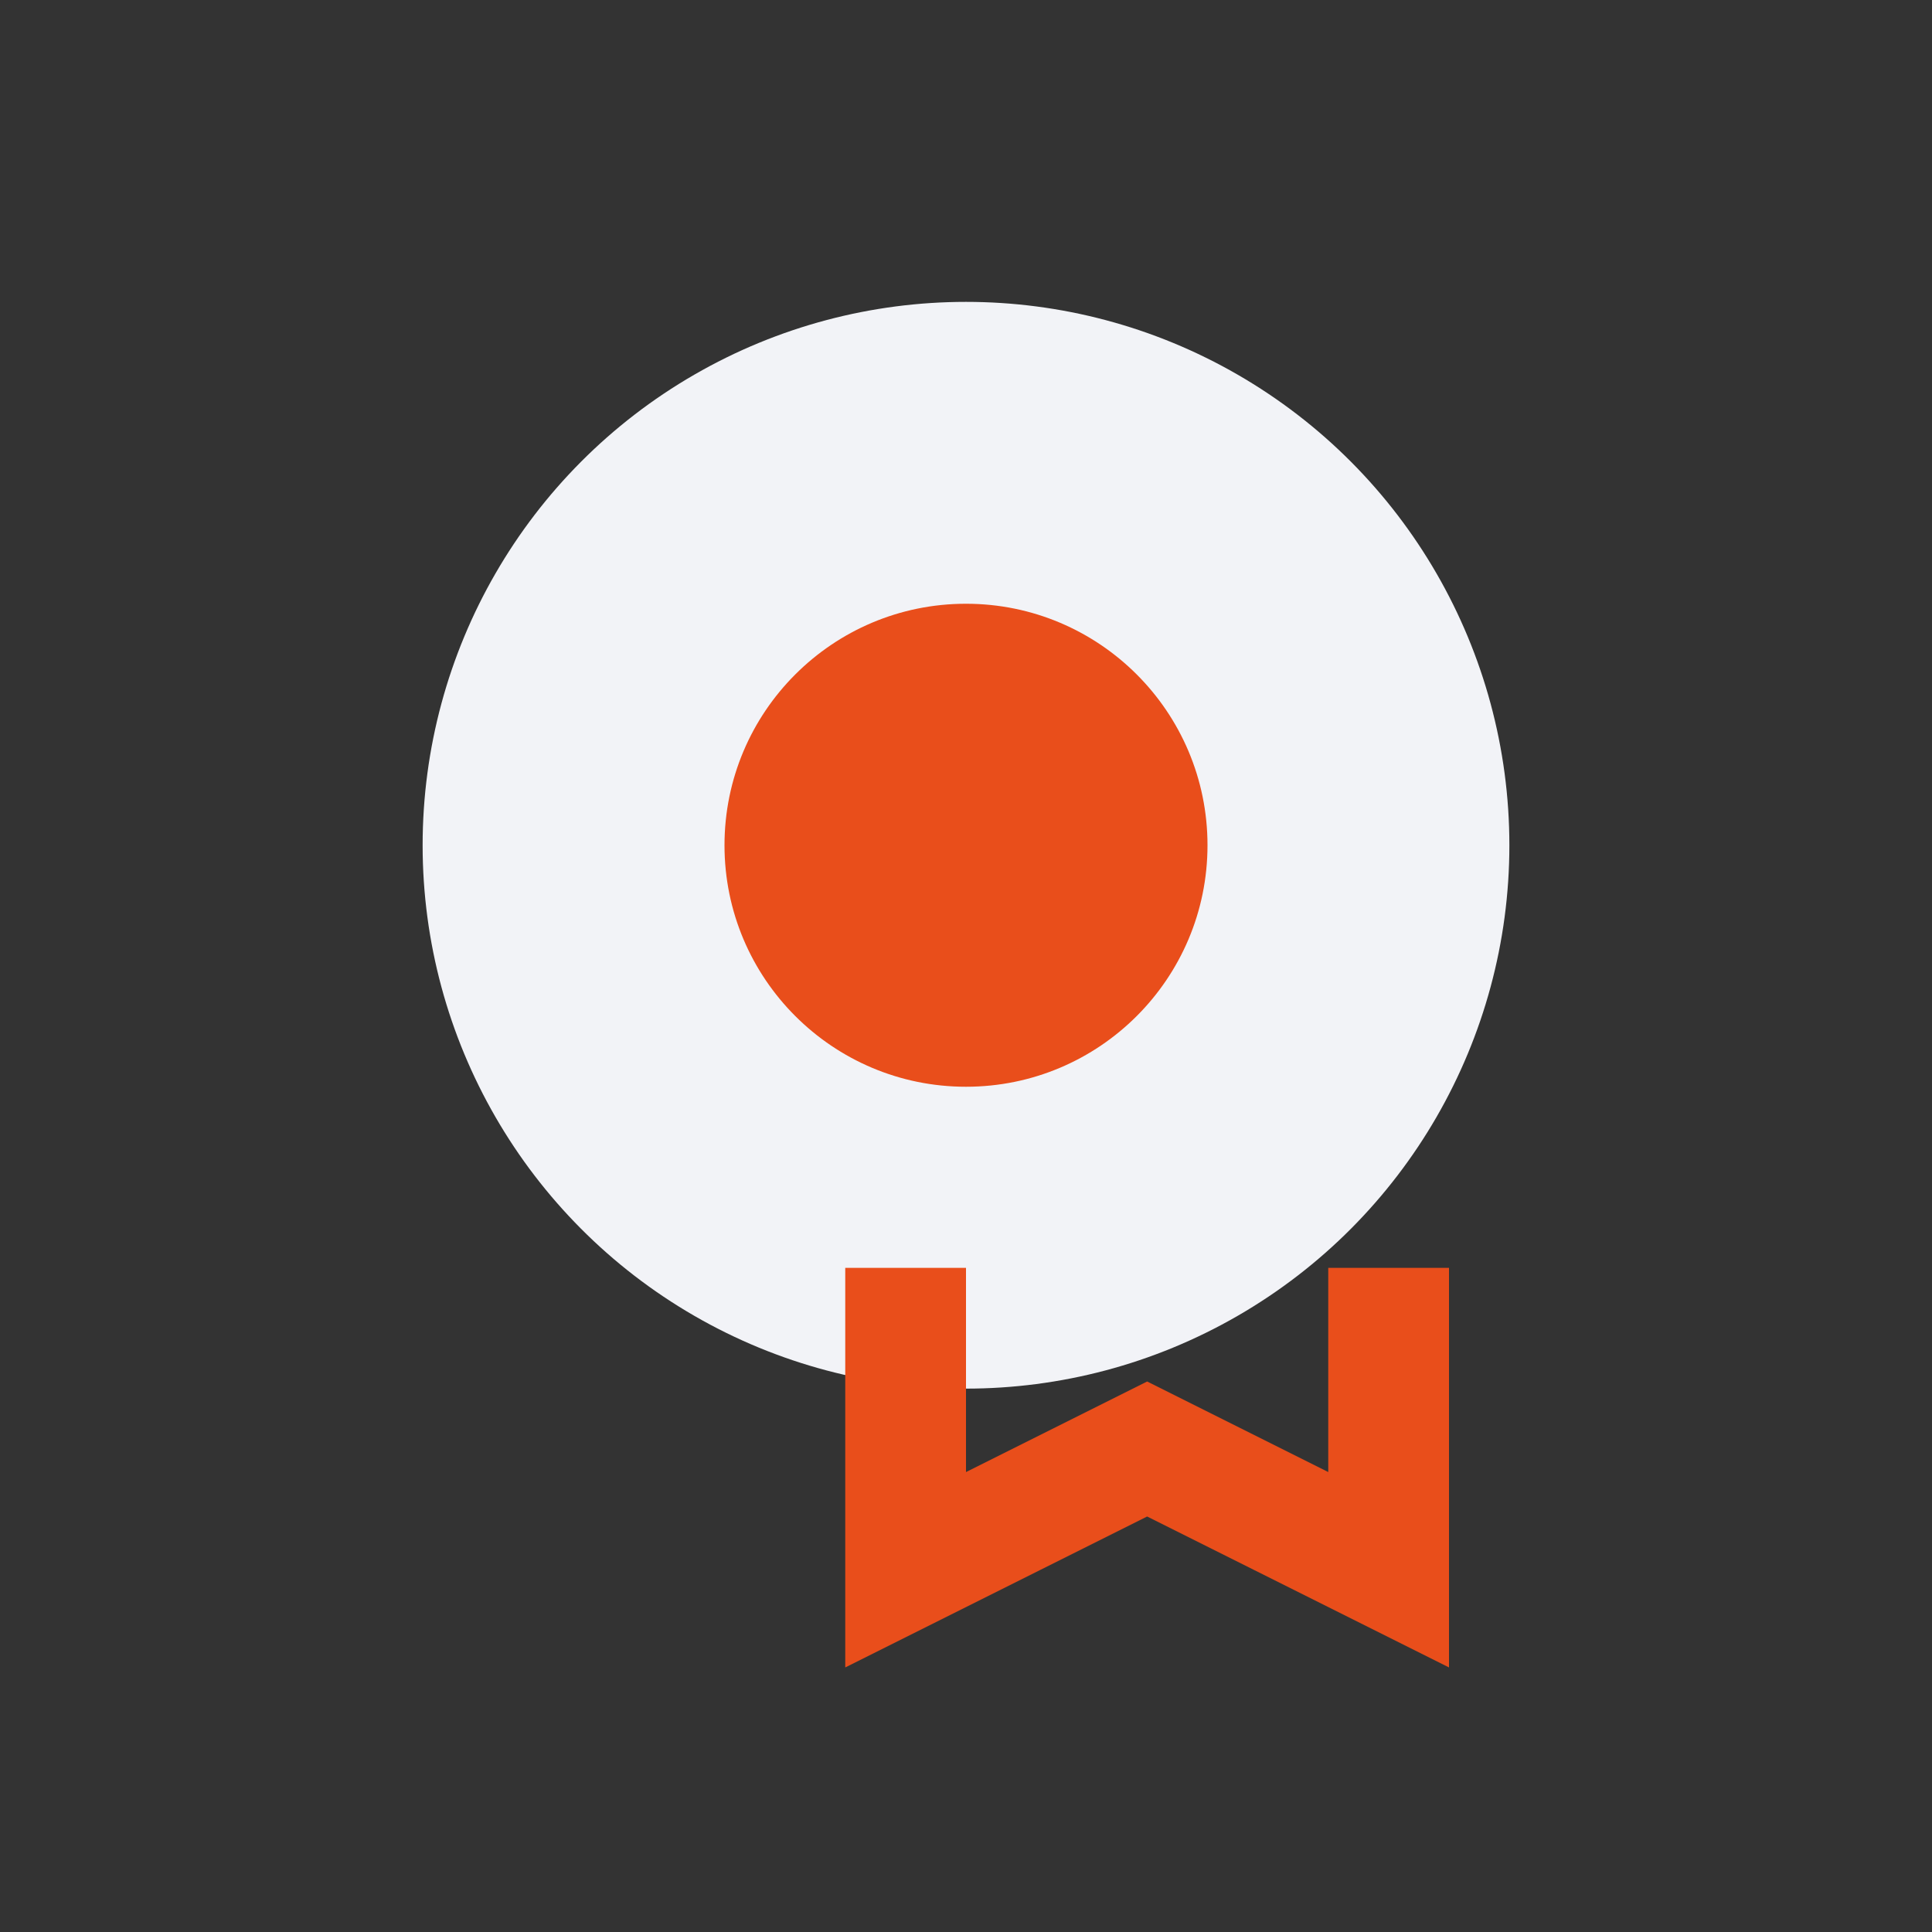
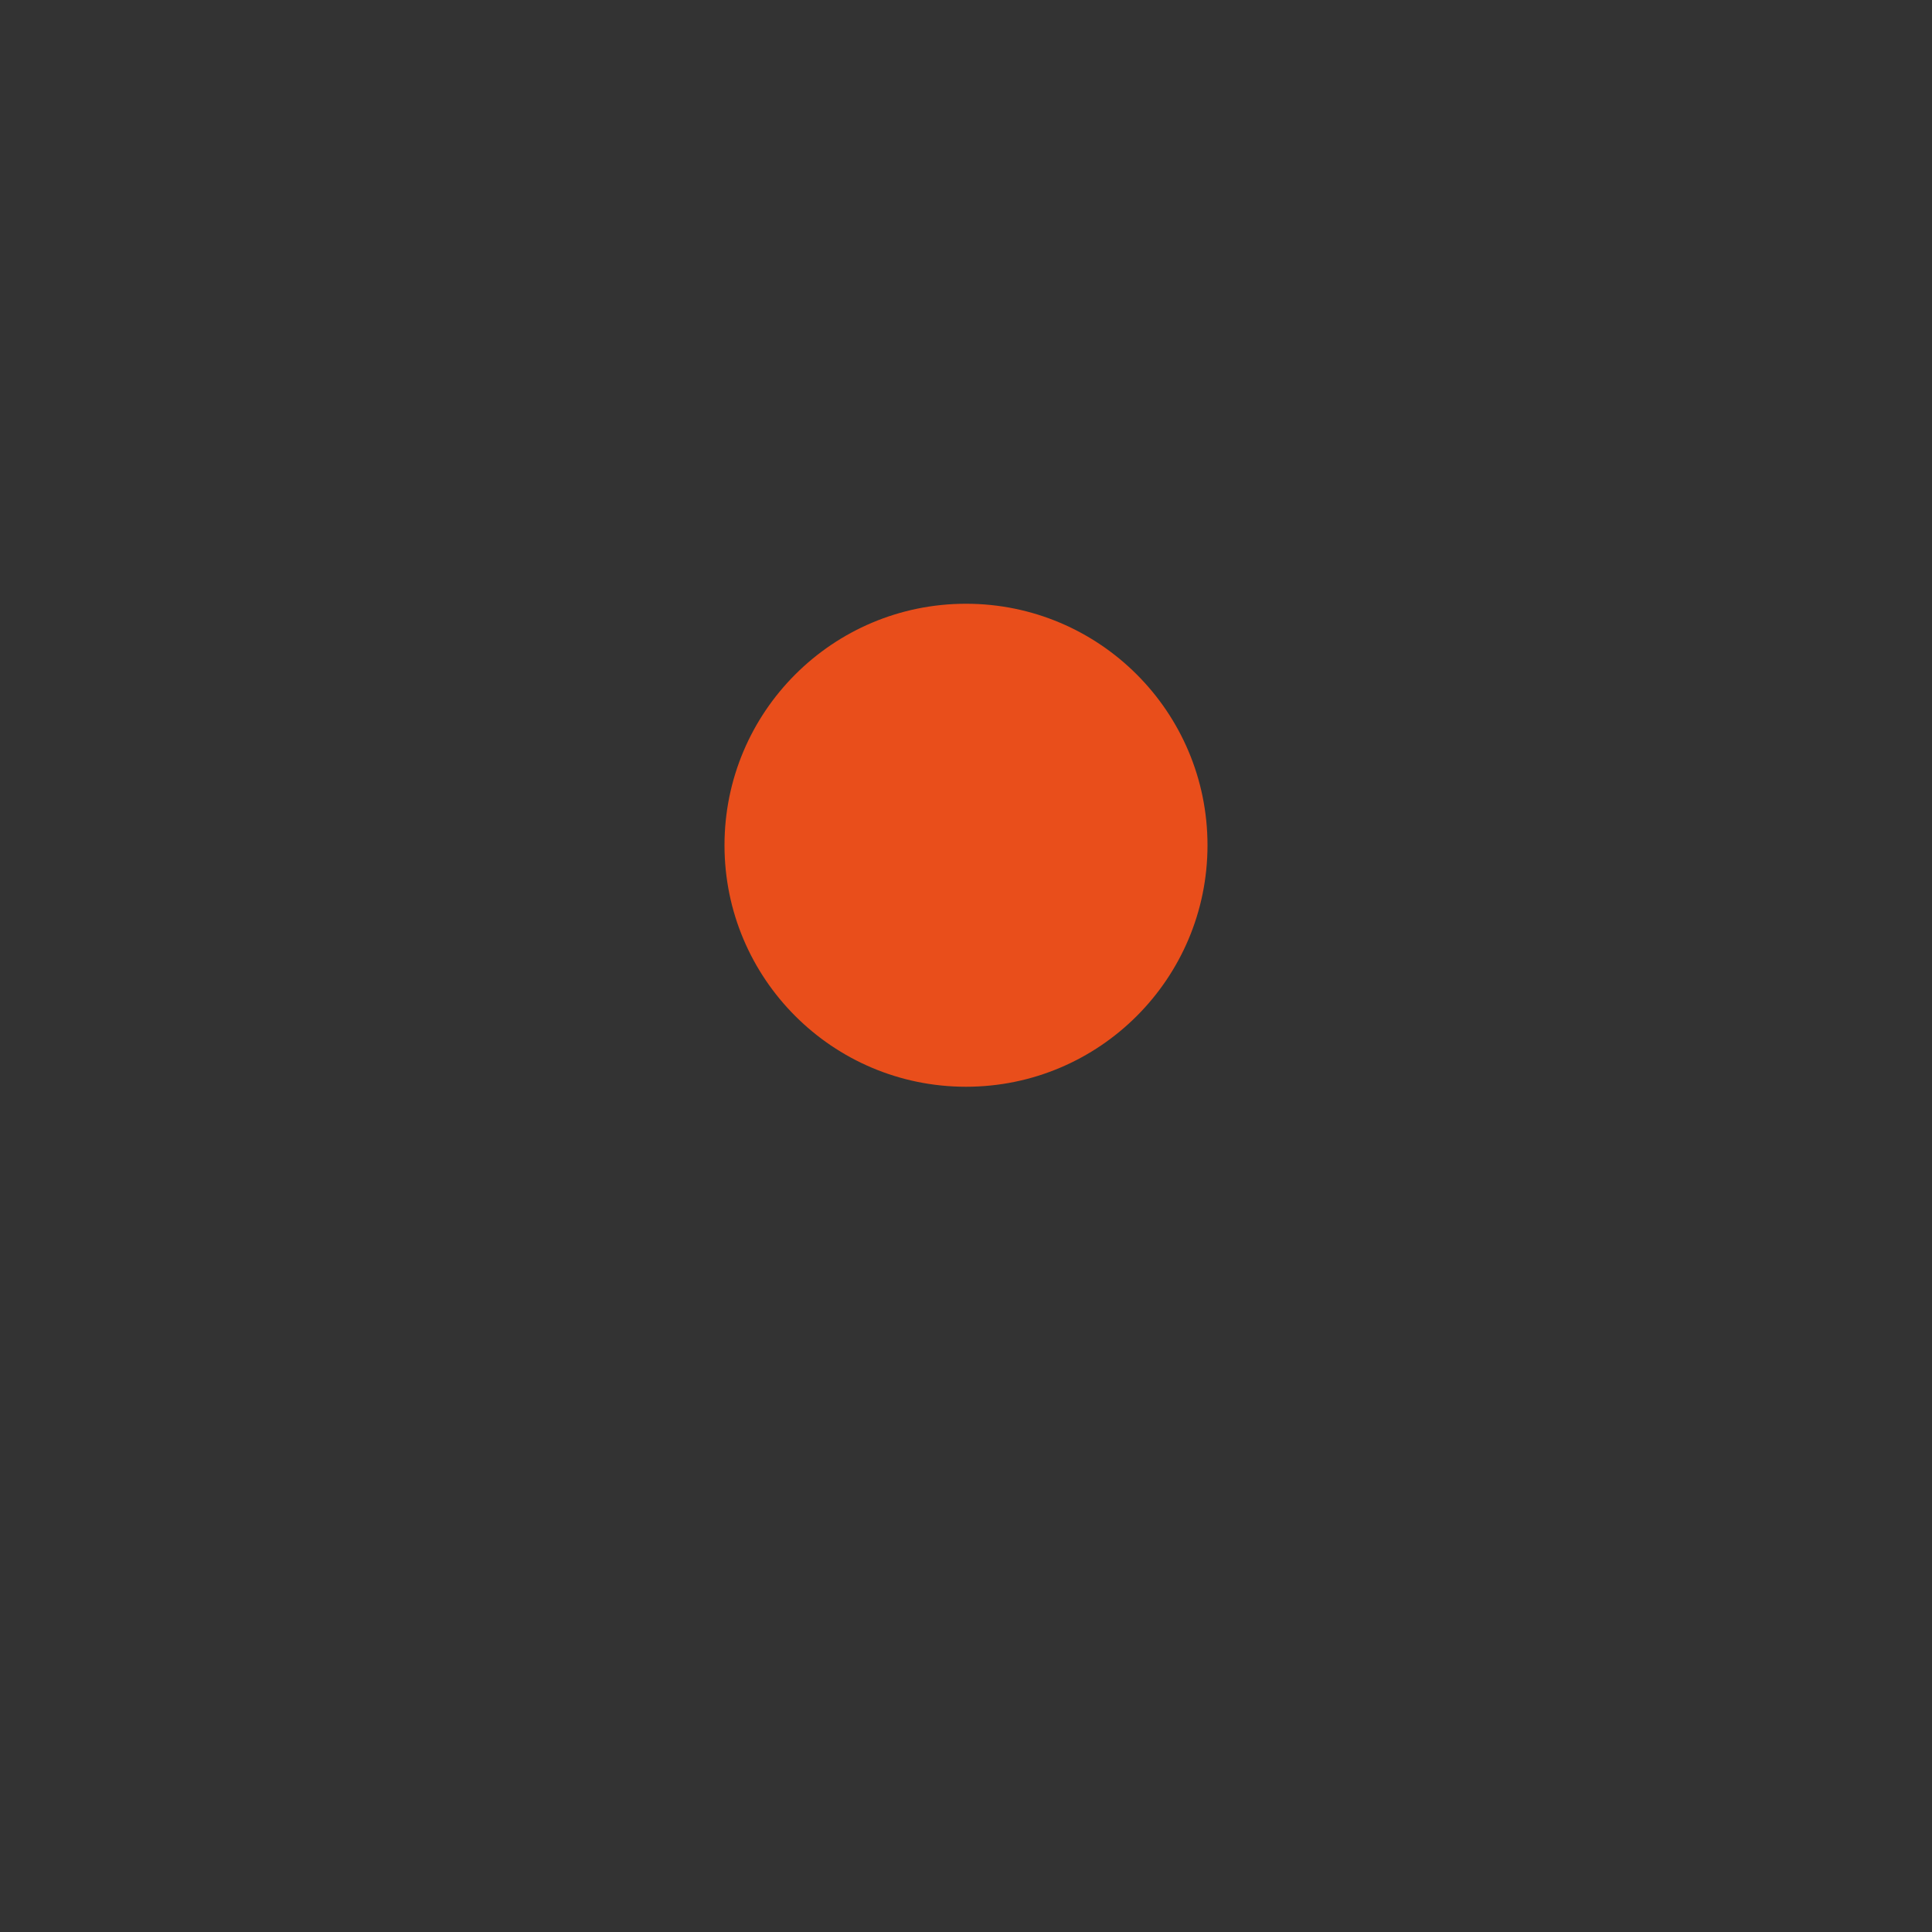
<svg xmlns="http://www.w3.org/2000/svg" width="32" height="32" viewBox="0 0 32 32">
  <rect x="0" y="0" width="32" height="32" fill="#333333" stroke="none" />
-   <circle cx="16" cy="14" r="9" fill="#F2F3F7" />
-   <path d="M23 21v5l-4-2-4 2v-5" stroke="#E94E1B" stroke-width="2" fill="none" />
  <circle cx="16" cy="14" r="4" fill="#E94E1B" />
</svg>